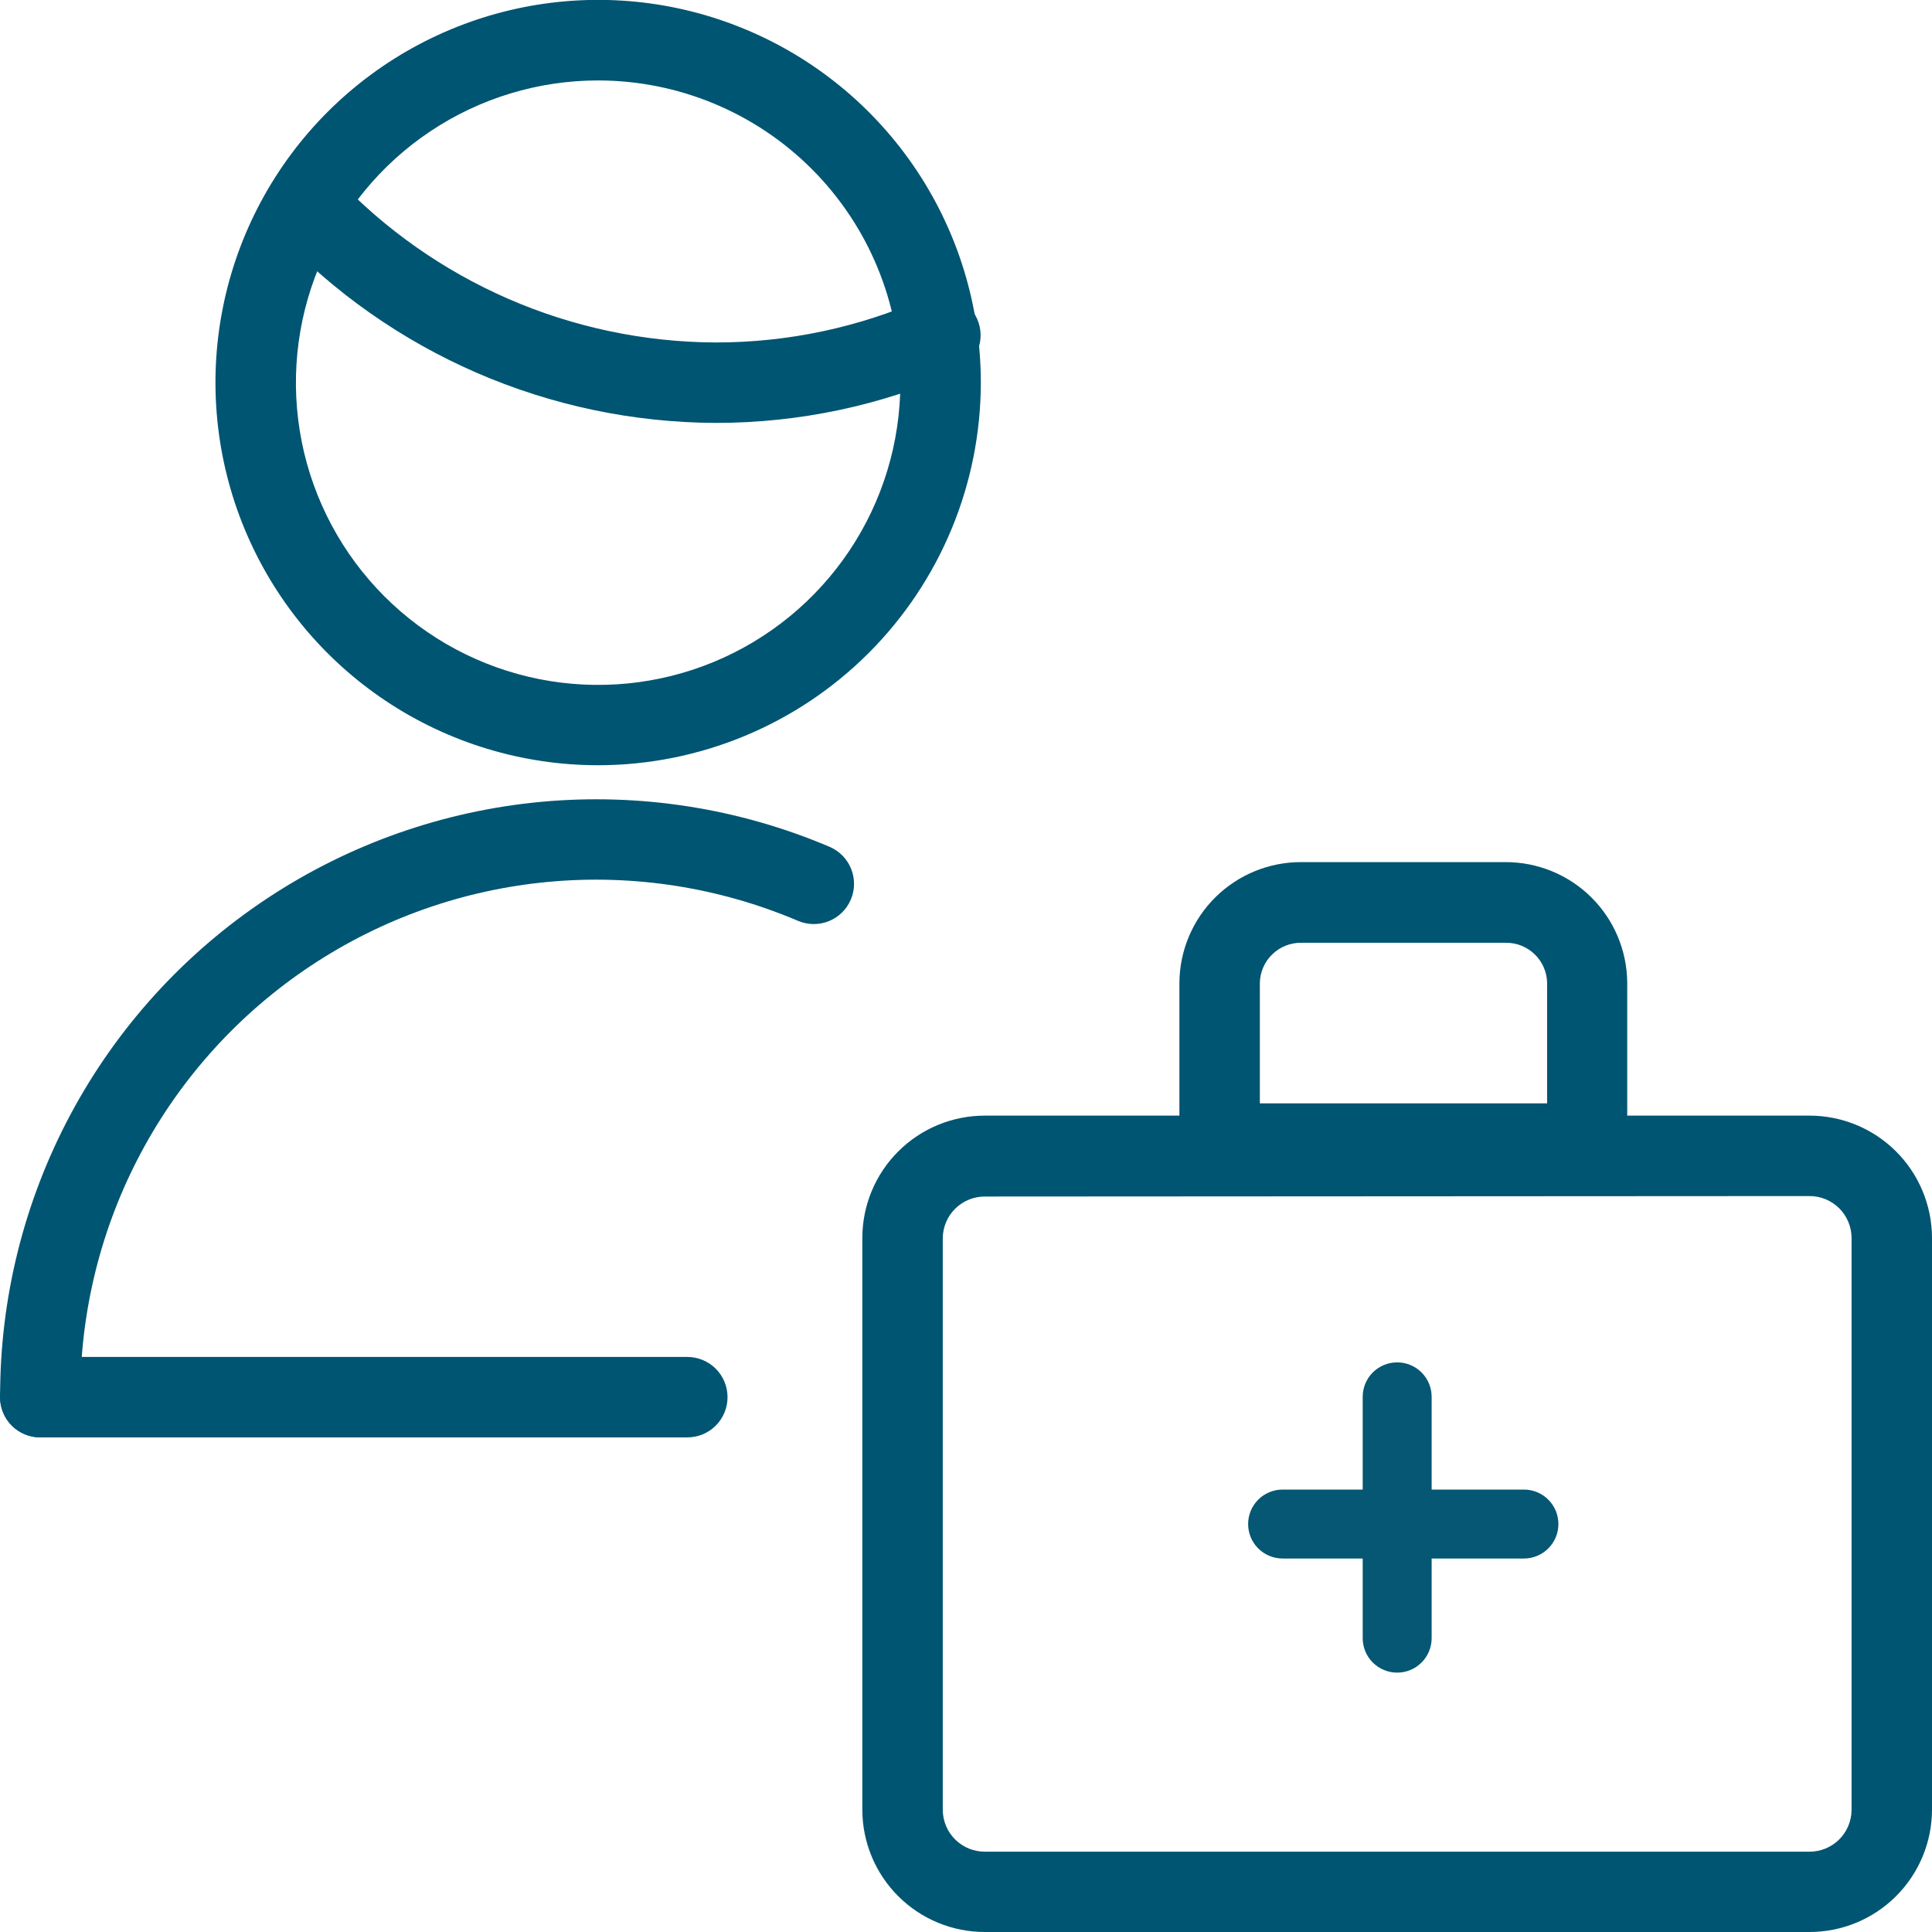
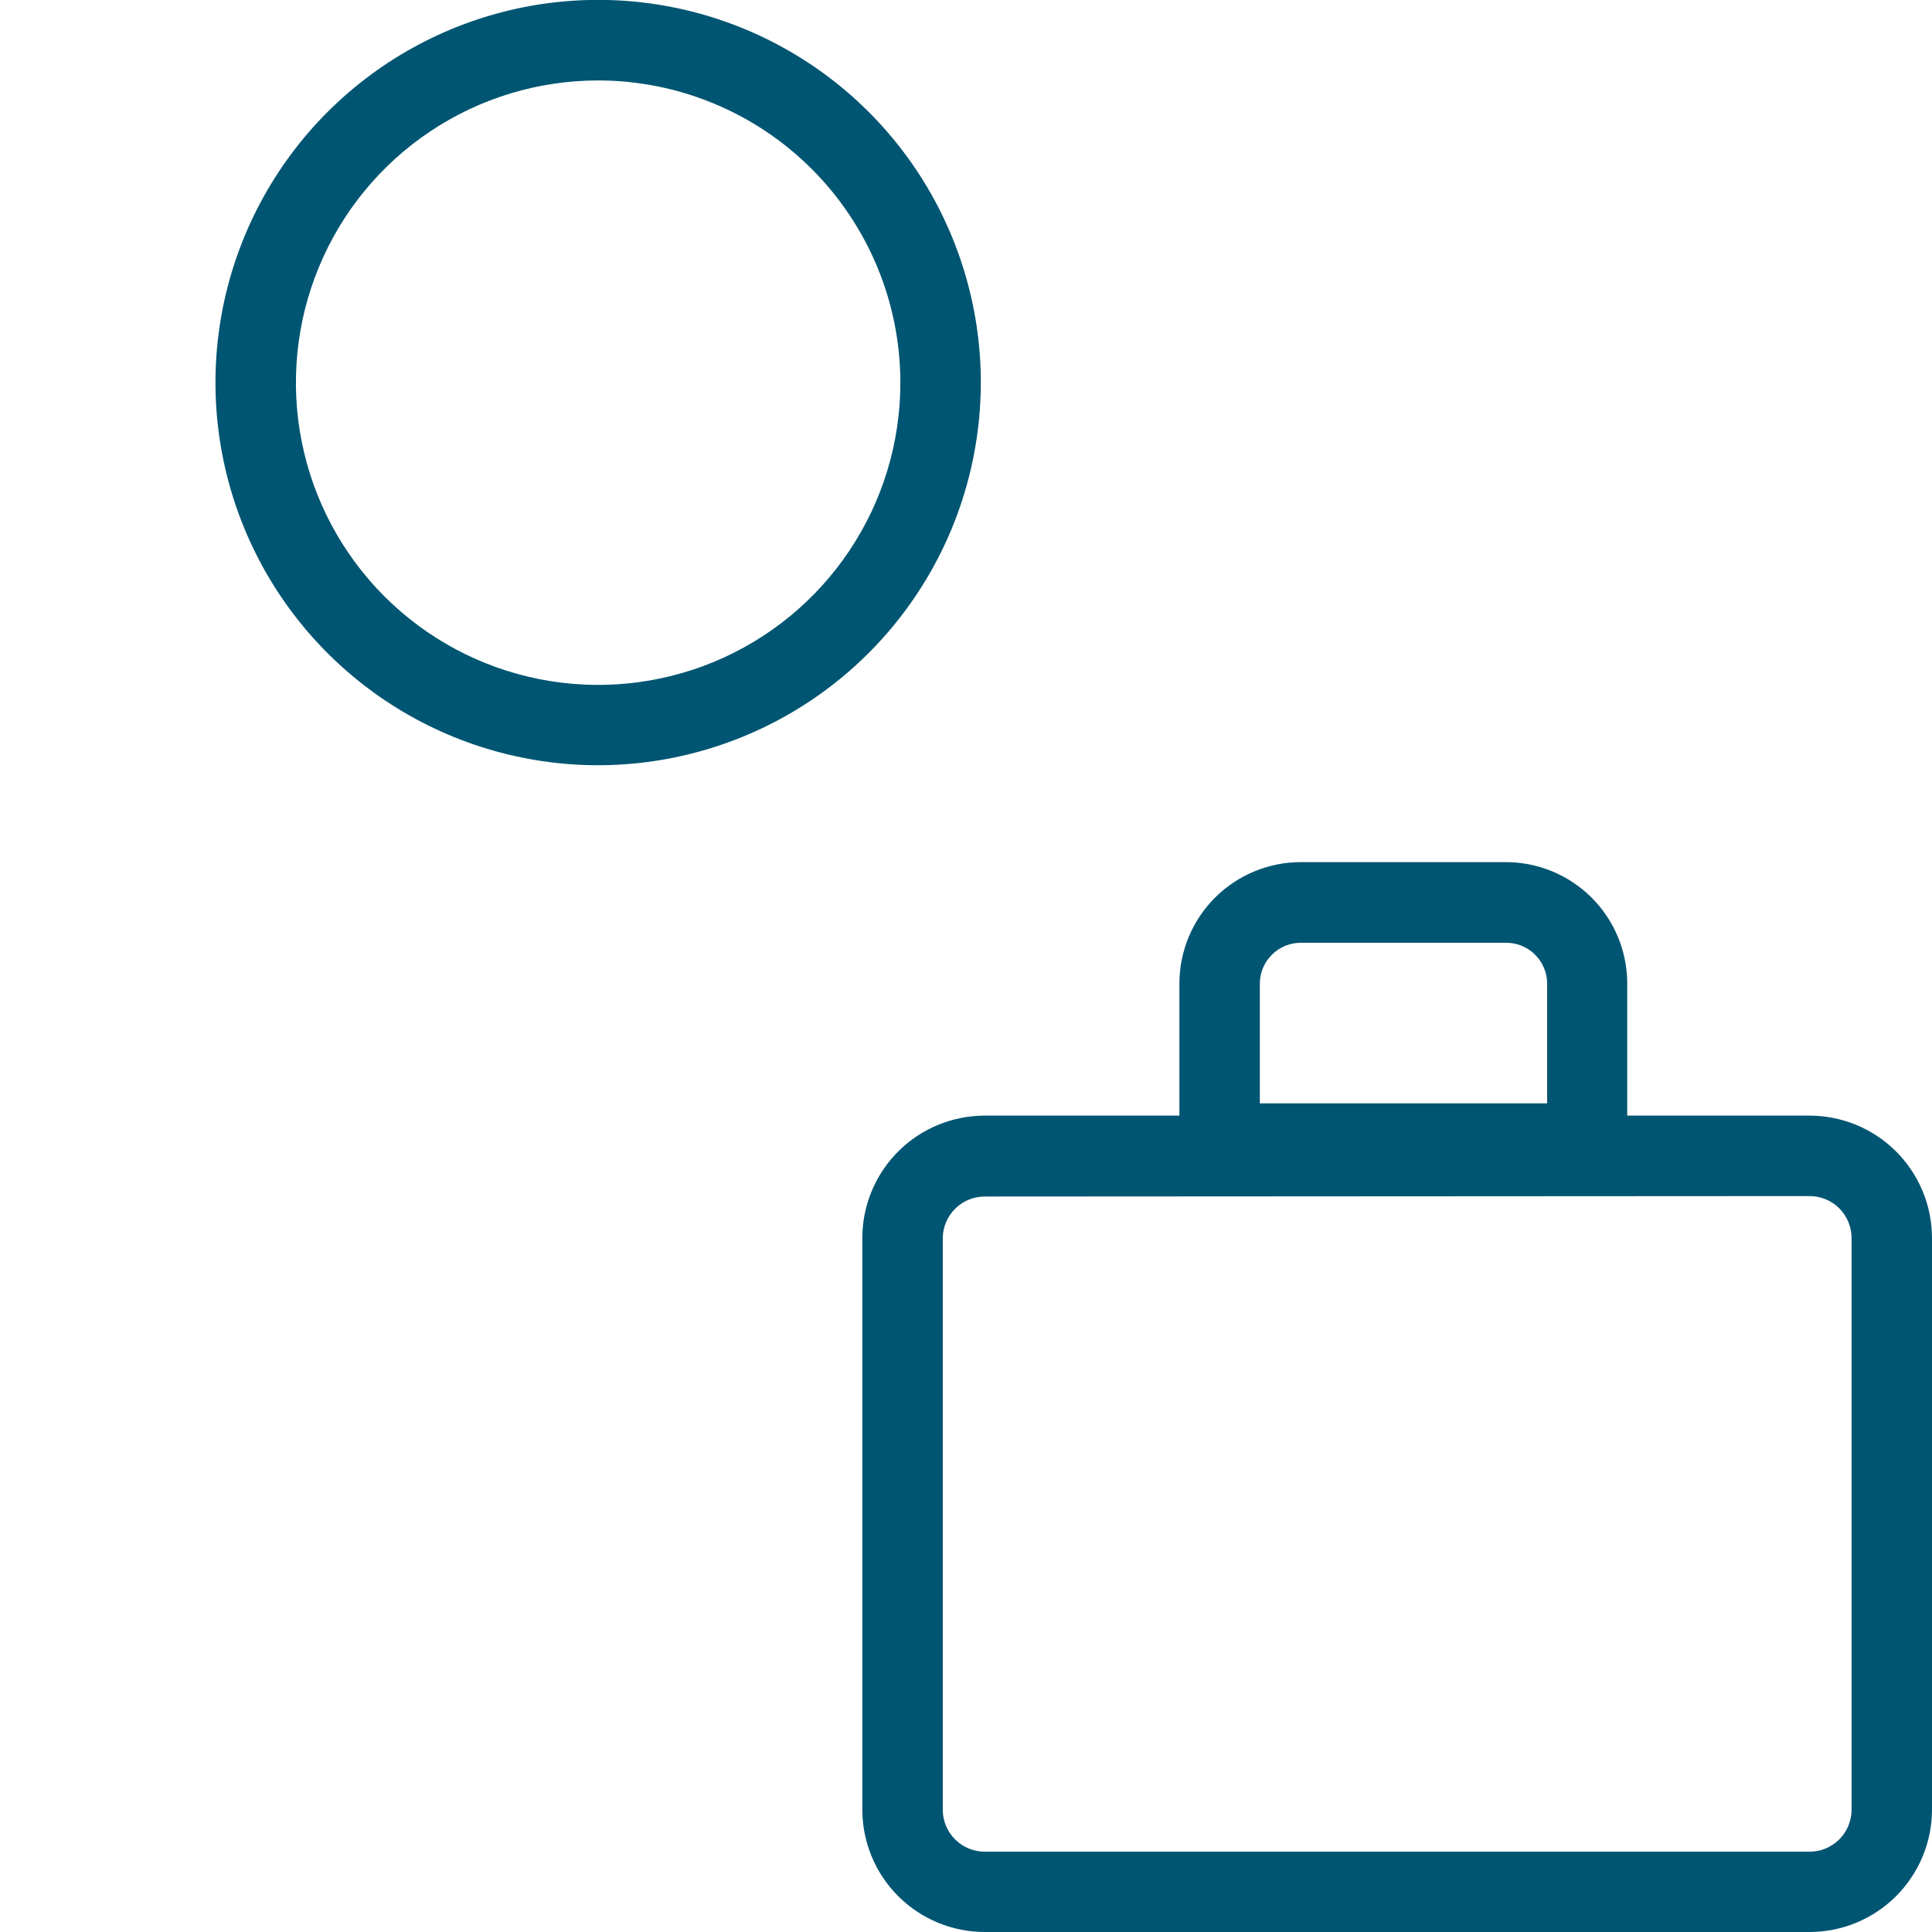
<svg xmlns="http://www.w3.org/2000/svg" width="96" height="96" viewBox="0 0 96 96" fill="none">
  <g clip-path="url(#clip0)">
-     <path d="M1.999 71.423C1.736 71.423 1.477 71.371 1.235 71.271C0.992 71.171 0.773 71.023 0.587 70.838C0.402 70.652 0.256 70.431 0.156 70.189C0.056 69.947 0.005 69.687 0.006 69.425C-0.008 64.522 1.195 59.693 3.507 55.37C5.818 51.047 9.167 47.366 13.252 44.656C17.337 41.945 22.03 40.291 26.912 39.841C31.794 39.392 36.711 40.16 41.222 42.078C41.71 42.287 42.095 42.68 42.292 43.172C42.49 43.664 42.484 44.215 42.276 44.702C42.067 45.19 41.674 45.575 41.182 45.773C40.69 45.97 40.139 45.964 39.652 45.756C35.748 44.095 31.493 43.429 27.268 43.818C23.043 44.208 18.981 45.639 15.447 47.986C11.912 50.332 9.015 53.519 7.015 57.261C5.016 61.002 3.977 65.182 3.991 69.425C3.991 69.954 3.782 70.461 3.408 70.836C3.035 71.21 2.528 71.422 1.999 71.423Z" fill="#005572" />
-     <path d="M35.586 21.014H35.54C31.462 20.996 27.429 20.149 23.688 18.525C19.947 16.9 16.576 14.532 13.779 11.563C13.415 11.178 13.218 10.664 13.233 10.133C13.248 9.603 13.473 9.101 13.859 8.737C14.244 8.372 14.758 8.176 15.289 8.191C15.819 8.206 16.321 8.431 16.685 8.817C19.106 11.389 22.025 13.443 25.265 14.853C28.504 16.262 31.996 16.998 35.529 17.017H35.569C39.135 17.019 42.661 16.274 45.922 14.829C46.407 14.616 46.957 14.604 47.451 14.796C47.946 14.988 48.343 15.369 48.557 15.854C48.77 16.34 48.782 16.89 48.59 17.384C48.398 17.878 48.017 18.276 47.532 18.49C43.769 20.154 39.7 21.014 35.586 21.014Z" fill="#005572" />
    <path d="M29.722 38.024C25.961 38.024 22.284 36.909 19.157 34.819C16.03 32.73 13.593 29.759 12.154 26.285C10.714 22.81 10.338 18.986 11.072 15.297C11.807 11.609 13.618 8.221 16.278 5.562C18.938 2.903 22.327 1.092 26.015 0.359C29.704 -0.374 33.528 0.003 37.002 1.443C40.477 2.883 43.446 5.322 45.535 8.449C47.623 11.577 48.738 15.254 48.737 19.015C48.731 24.056 46.725 28.888 43.16 32.452C39.595 36.016 34.762 38.02 29.722 38.024ZM29.722 3.997C26.751 3.997 23.848 4.878 21.378 6.528C18.909 8.178 16.984 10.524 15.847 13.268C14.71 16.012 14.413 19.032 14.992 21.945C15.572 24.858 17.002 27.534 19.102 29.634C21.203 31.735 23.879 33.165 26.792 33.744C29.705 34.324 32.725 34.026 35.469 32.89C38.213 31.753 40.558 29.828 42.209 27.358C43.859 24.889 44.739 21.985 44.739 19.015C44.736 15.033 43.153 11.215 40.337 8.399C37.522 5.583 33.704 4 29.722 3.997Z" fill="#005572" />
    <path d="M89.901 96H48.942C47.331 96.003 45.785 95.367 44.643 94.231C43.5 93.095 42.855 91.552 42.849 89.942V61.493C42.855 59.882 43.5 58.34 44.643 57.204C45.785 56.068 47.331 55.432 48.942 55.435H89.901C91.513 55.432 93.06 56.068 94.203 57.203C95.346 58.339 95.992 59.882 96 61.493V89.924C95.999 90.724 95.84 91.515 95.532 92.253C95.225 92.991 94.775 93.661 94.209 94.225C93.643 94.789 92.971 95.237 92.232 95.541C91.493 95.846 90.701 96.001 89.901 96ZM48.942 59.455C48.391 59.452 47.862 59.667 47.469 60.053C47.076 60.439 46.852 60.965 46.846 61.516V89.947C46.852 90.498 47.076 91.024 47.469 91.41C47.862 91.796 48.391 92.012 48.942 92.009H89.901C90.453 92.013 90.984 91.799 91.378 91.412C91.772 91.026 91.997 90.499 92.003 89.947V61.493C91.997 60.941 91.772 60.415 91.378 60.028C90.984 59.642 90.453 59.427 89.901 59.432L48.942 59.455Z" fill="#005572" />
    <path d="M78.875 58.821H60.602C60.072 58.821 59.564 58.61 59.189 58.235C58.814 57.861 58.604 57.352 58.604 56.822V48.828C58.616 47.231 59.26 45.704 60.396 44.581C61.531 43.459 63.066 42.832 64.662 42.838H74.798C76.395 42.832 77.929 43.459 79.065 44.581C80.2 45.704 80.844 47.231 80.856 48.828V56.822C80.857 57.349 80.648 57.855 80.277 58.229C79.906 58.604 79.402 58.816 78.875 58.821ZM62.601 54.824H76.876V48.839C76.866 48.302 76.643 47.791 76.257 47.418C75.871 47.044 75.352 46.839 74.815 46.846H64.662C64.125 46.839 63.607 47.044 63.221 47.418C62.834 47.791 62.611 48.302 62.601 48.839V54.824Z" fill="#005572" />
-     <path d="M69.425 83.112C68.97 83.112 68.535 82.931 68.213 82.61C67.892 82.289 67.712 81.853 67.712 81.399V69.407C67.712 68.953 67.892 68.517 68.213 68.196C68.535 67.875 68.97 67.695 69.425 67.695C69.879 67.695 70.315 67.875 70.636 68.196C70.957 68.517 71.138 68.953 71.138 69.407V81.399C71.138 81.853 70.957 82.289 70.636 82.61C70.315 82.931 69.879 83.112 69.425 83.112Z" fill="#055773" />
-     <path d="M75.723 77.442H63.732C63.277 77.442 62.842 77.261 62.52 76.94C62.199 76.619 62.019 76.183 62.019 75.729C62.019 75.274 62.199 74.839 62.52 74.517C62.842 74.196 63.277 74.016 63.732 74.016H75.723C76.177 74.016 76.613 74.196 76.934 74.517C77.256 74.839 77.436 75.274 77.436 75.729C77.436 76.183 77.256 76.619 76.934 76.94C76.613 77.261 76.177 77.442 75.723 77.442Z" fill="#055773" />
-     <path d="M34.153 71.423H1.999C1.469 71.423 0.96 71.213 0.585 70.838C0.211 70.463 0 69.955 0 69.425C0 68.895 0.211 68.386 0.585 68.011C0.96 67.637 1.469 67.426 1.999 67.426H34.153C34.683 67.426 35.191 67.637 35.566 68.011C35.941 68.386 36.151 68.895 36.151 69.425C36.151 69.955 35.941 70.463 35.566 70.838C35.191 71.213 34.683 71.423 34.153 71.423Z" fill="#005572" />
  </g>
  <defs>
    <clipPath id="clip0">
      <rect width="96" height="96" fill="white" />
    </clipPath>
  </defs>
</svg>